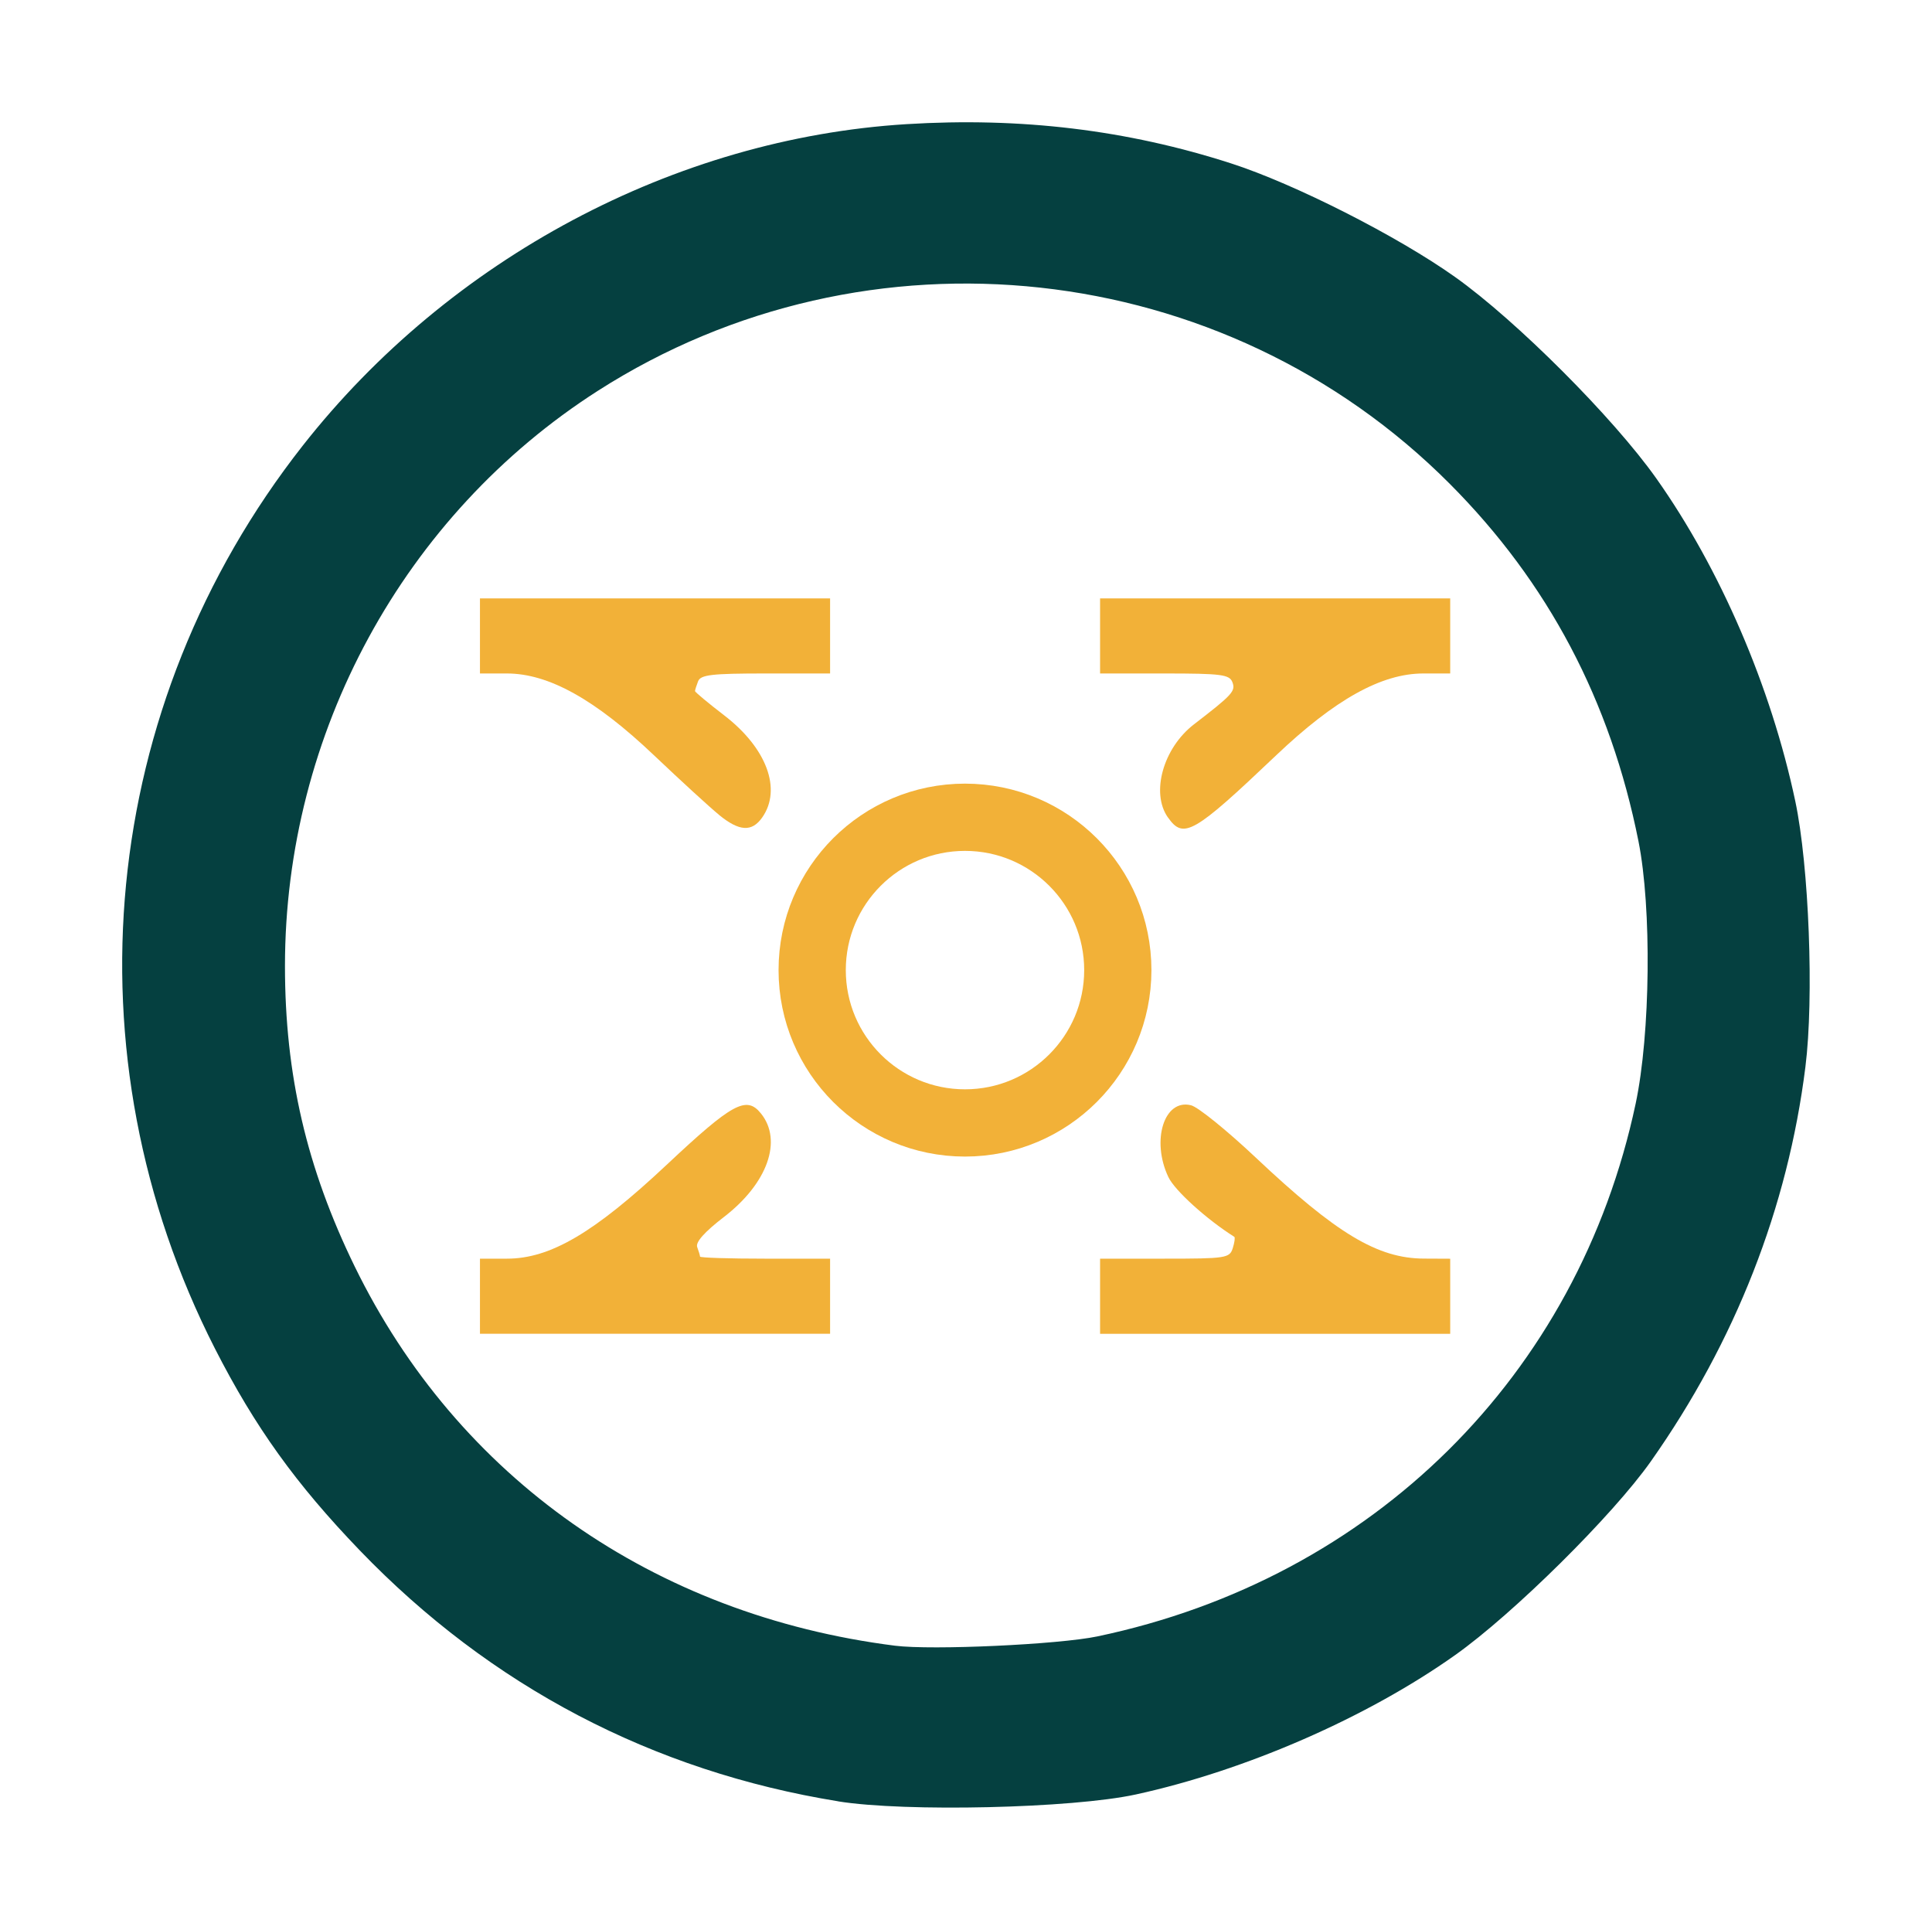
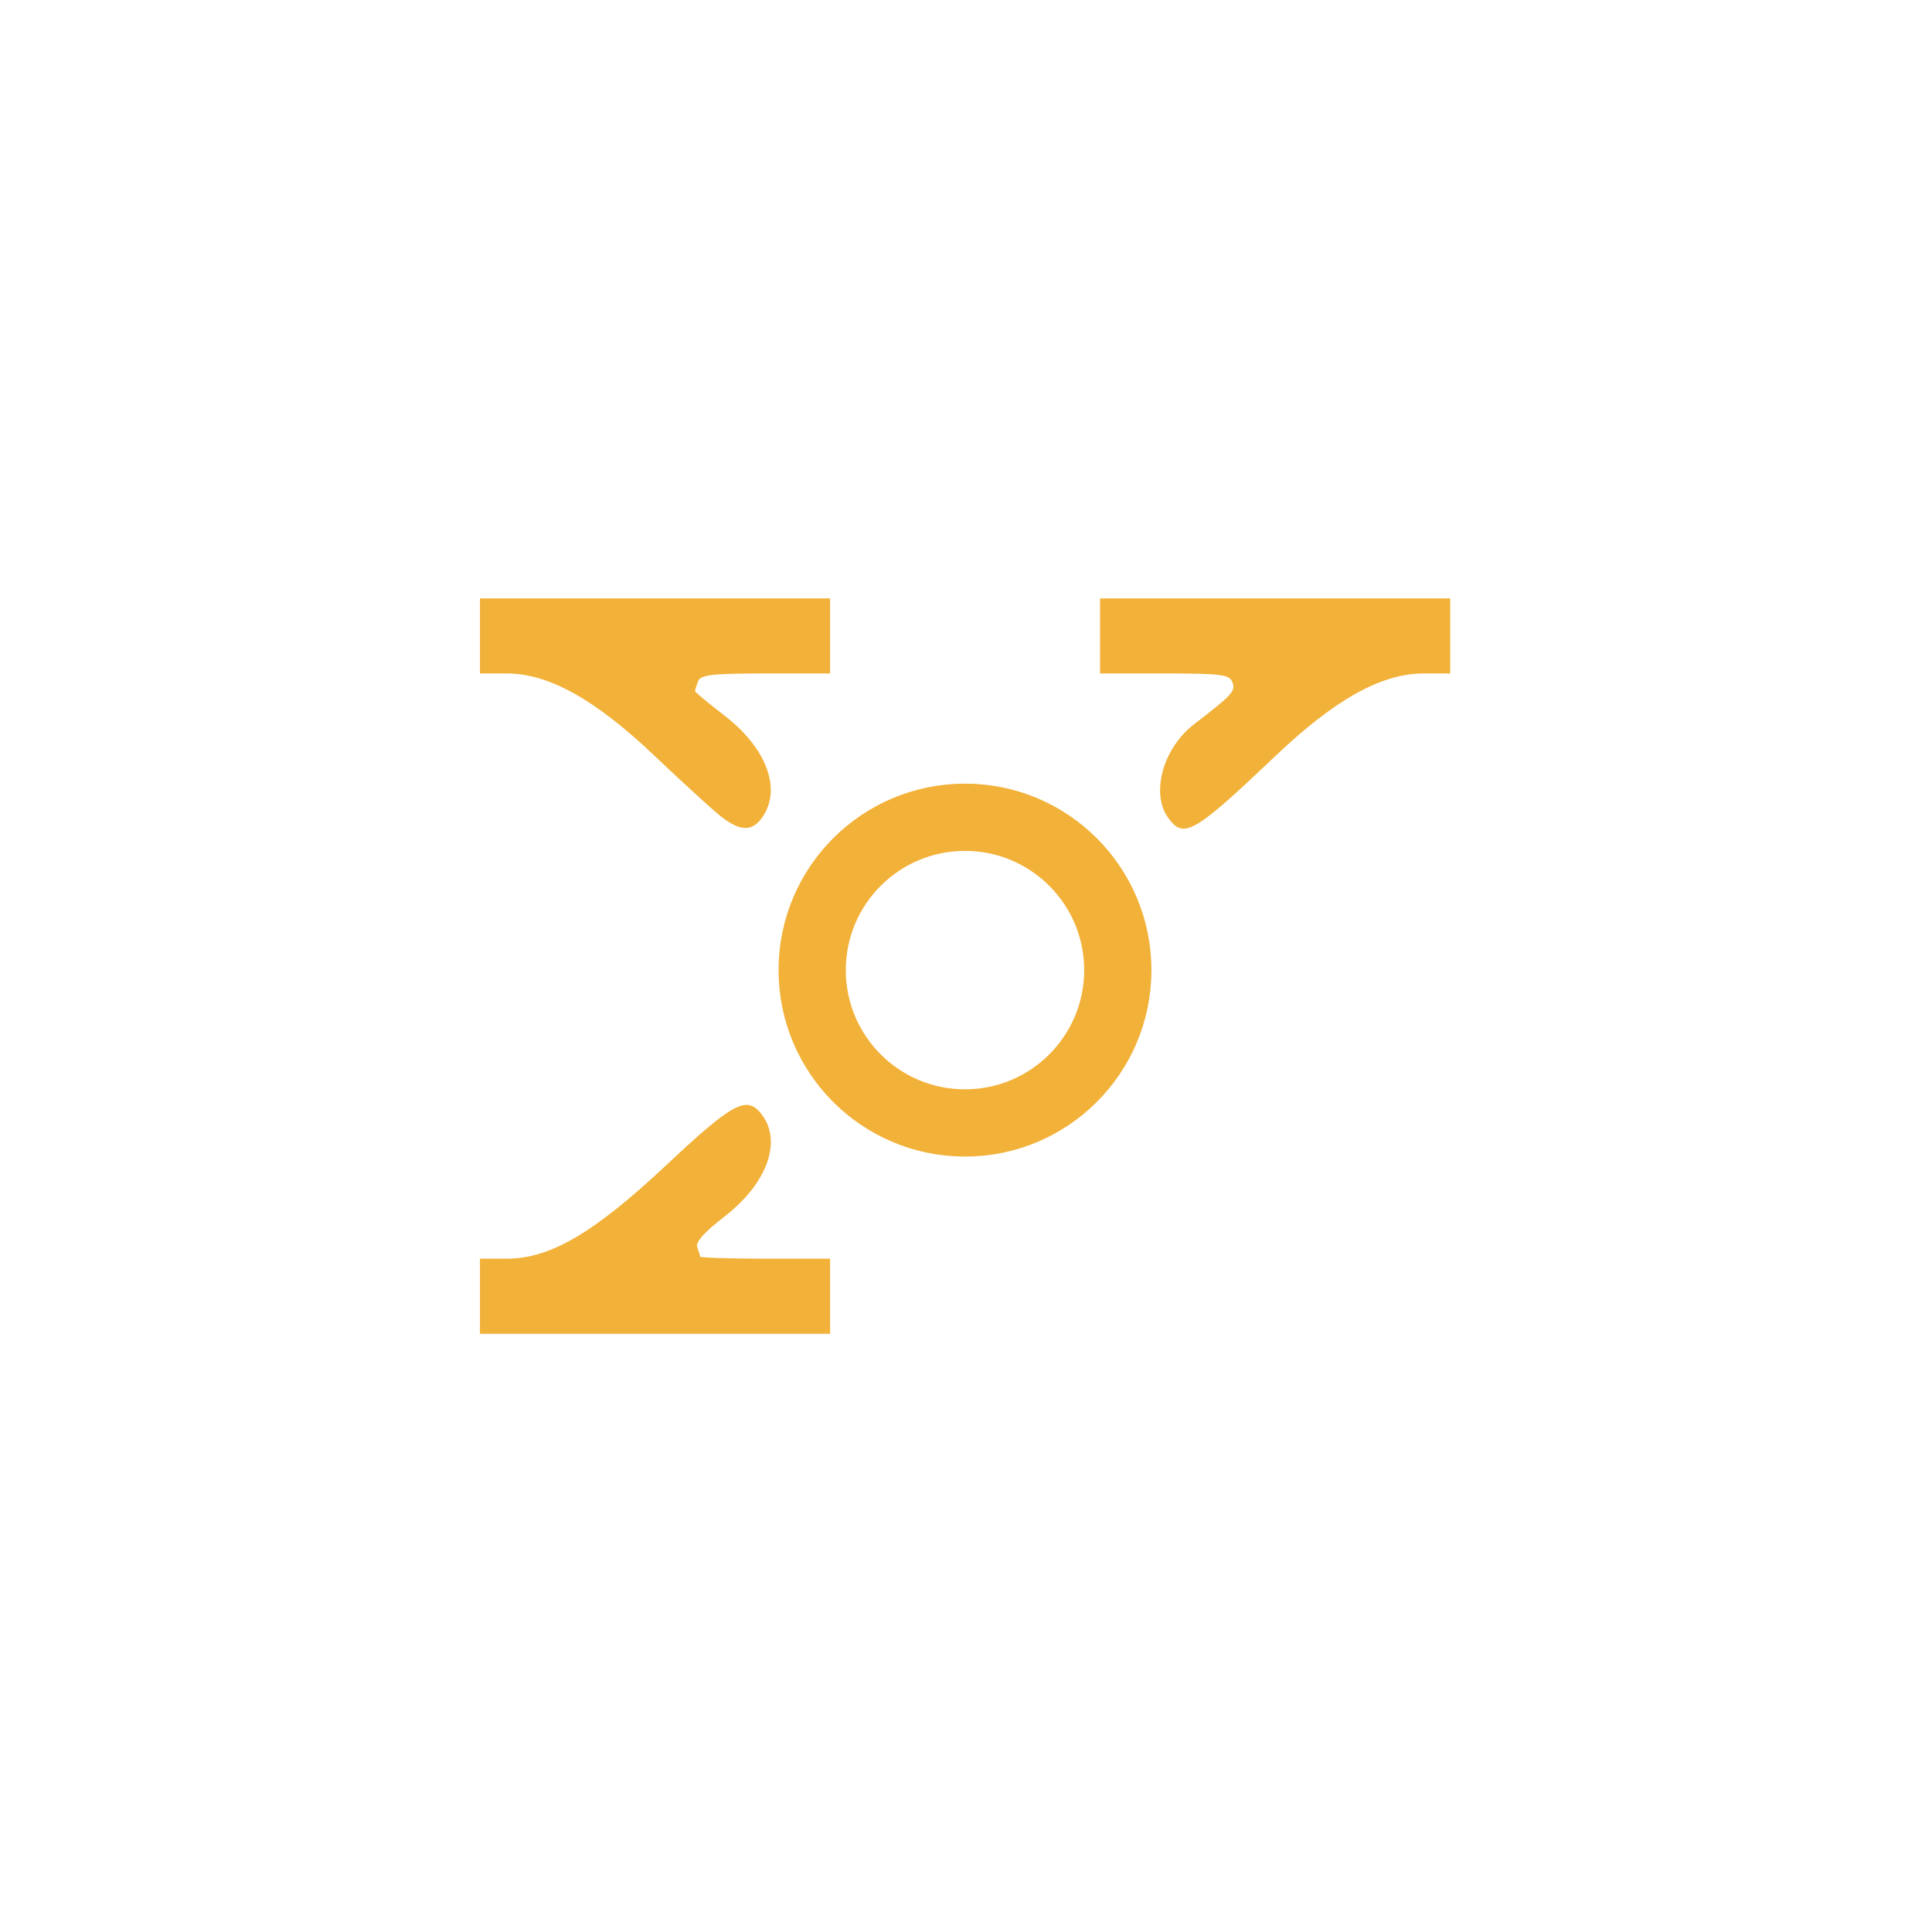
<svg xmlns="http://www.w3.org/2000/svg" xmlns:ns1="http://www.inkscape.org/namespaces/inkscape" xmlns:ns2="http://sodipodi.sourceforge.net/DTD/sodipodi-0.dtd" width="31.607mm" height="31.567mm" viewBox="-2 -2 31.607 31.567" id="svg1" xml:space="preserve" ns1:version="1.4.2 (f4327f4, 2025-05-13)" ns2:docname="Favicon_Website.svg">
  <defs id="defs1">
    <marker id="DistanceX" orient="auto" refX="0" refY="0" style="overflow:visible">
-       <path d="M 3,-3 -3,3 M 0,-5 V 5" style="stroke:#000000;stroke-width:0.5" id="path1" />
-     </marker>
+       </marker>
    <pattern id="Hatch" patternUnits="userSpaceOnUse" width="8" height="8" x="0" y="0">
      <path d="M8 4 l-4,4" stroke="#000000" stroke-width="0.25" id="path2" />
      <path d="M6 2 l-4,4" stroke="#000000" stroke-width="0.25" id="path3" />
-       <path d="M4 0 l-4,4" stroke="#000000" stroke-width="0.25" id="path4" />
    </pattern>
    <symbol id="*MODEL_SPACE" />
    <symbol id="*PAPER_SPACE" />
  </defs>
  <g ns1:label="Ebene 1" ns1:groupmode="layer" id="layer1" transform="translate(154.362,-25.093)">
-     <path style="fill:#054040;fill-opacity:1;stroke:none;stroke-width:0.082" d="m -142.65,52.557 c -3.033,-0.491 -5.687,-1.882 -7.826,-4.104 -1.046,-1.087 -1.715,-2.019 -2.368,-3.298 -2.456,-4.817 -1.903,-10.521 1.432,-14.769 2.407,-3.066 6.091,-5.028 9.877,-5.262 1.876,-0.116 3.615,0.094 5.311,0.641 1.04,0.335 2.727,1.191 3.668,1.86 1,0.711 2.588,2.3 3.291,3.294 1.045,1.477 1.876,3.405 2.273,5.277 0.225,1.061 0.308,3.219 0.166,4.349 -0.288,2.301 -1.146,4.49 -2.528,6.451 -0.623,0.884 -2.251,2.495 -3.202,3.169 -1.44,1.021 -3.426,1.888 -5.223,2.28 -1.041,0.227 -3.771,0.29 -4.871,0.113 z m 4.244,-2.698 c 4.505,-0.946 7.859,-4.267 8.803,-8.714 0.242,-1.143 0.264,-3.199 0.046,-4.292 -0.46,-2.303 -1.478,-4.231 -3.086,-5.845 -3.692,-3.707 -9.526,-4.345 -13.936,-1.524 -3.18,2.034 -5.121,5.602 -5.121,9.411 0,1.777 0.354,3.301 1.14,4.912 1.686,3.455 4.892,5.705 8.841,6.205 0.604,0.076 2.677,-0.019 3.314,-0.153 z" id="path121" />
-     <path style="fill:#f2b138;fill-opacity:1;stroke:none;stroke-width:0.082" d="m -138.365,44.295 v -0.614 h 1.058 c 0.999,0 1.061,-0.009 1.112,-0.17 0.03,-0.093 0.041,-0.178 0.026,-0.187 -0.452,-0.285 -0.975,-0.758 -1.079,-0.978 -0.284,-0.599 -0.068,-1.284 0.371,-1.174 0.114,0.028 0.589,0.413 1.057,0.854 1.323,1.247 1.995,1.651 2.753,1.654 l 0.43,0.002 v 0.614 0.614 h -2.864 -2.864 z" id="path129" />
    <path style="fill:#f2b138;fill-opacity:1;stroke:none;stroke-width:0.082" d="m -137.256,36.463 c -0.282,-0.402 -0.076,-1.135 0.427,-1.522 0.631,-0.486 0.684,-0.544 0.629,-0.689 -0.048,-0.126 -0.181,-0.143 -1.11,-0.143 h -1.055 v -0.614 -0.614 h 2.864 2.864 v 0.614 0.614 h -0.439 c -0.684,0 -1.445,0.423 -2.412,1.342 -1.349,1.282 -1.513,1.375 -1.767,1.012 z" id="path130" />
    <path style="fill:#f2b138;fill-opacity:1;stroke:none;stroke-width:0.082" d="m -144.597,36.423 c -0.15,-0.122 -0.628,-0.56 -1.062,-0.972 -0.967,-0.919 -1.728,-1.342 -2.412,-1.342 h -0.439 v -0.614 -0.614 h 2.864 2.864 v 0.614 0.614 h -1.055 c -0.886,0 -1.063,0.021 -1.105,0.129 -0.027,0.071 -0.05,0.143 -0.05,0.159 0,0.016 0.216,0.196 0.48,0.399 0.693,0.533 0.943,1.207 0.62,1.668 -0.169,0.241 -0.375,0.229 -0.705,-0.04 z" id="path131" />
    <path style="fill:#f2b138;fill-opacity:1;stroke:none;stroke-width:0.082" d="m -148.51,44.295 v -0.614 h 0.442 c 0.708,0 1.426,-0.422 2.611,-1.534 1.076,-1.01 1.306,-1.136 1.543,-0.842 0.359,0.443 0.109,1.145 -0.603,1.693 -0.321,0.247 -0.469,0.414 -0.439,0.494 0.025,0.066 0.046,0.136 0.046,0.155 0,0.019 0.479,0.034 1.064,0.034 h 1.064 v 0.614 0.614 h -2.864 -2.864 z" id="path132" />
    <circle style="fill:none;fill-opacity:1;stroke:#f2b138;stroke-width:1.1;stroke-dasharray:none;stroke-opacity:1" id="path142" cx="-140.575" cy="38.961" r="2.5" />
  </g>
</svg>